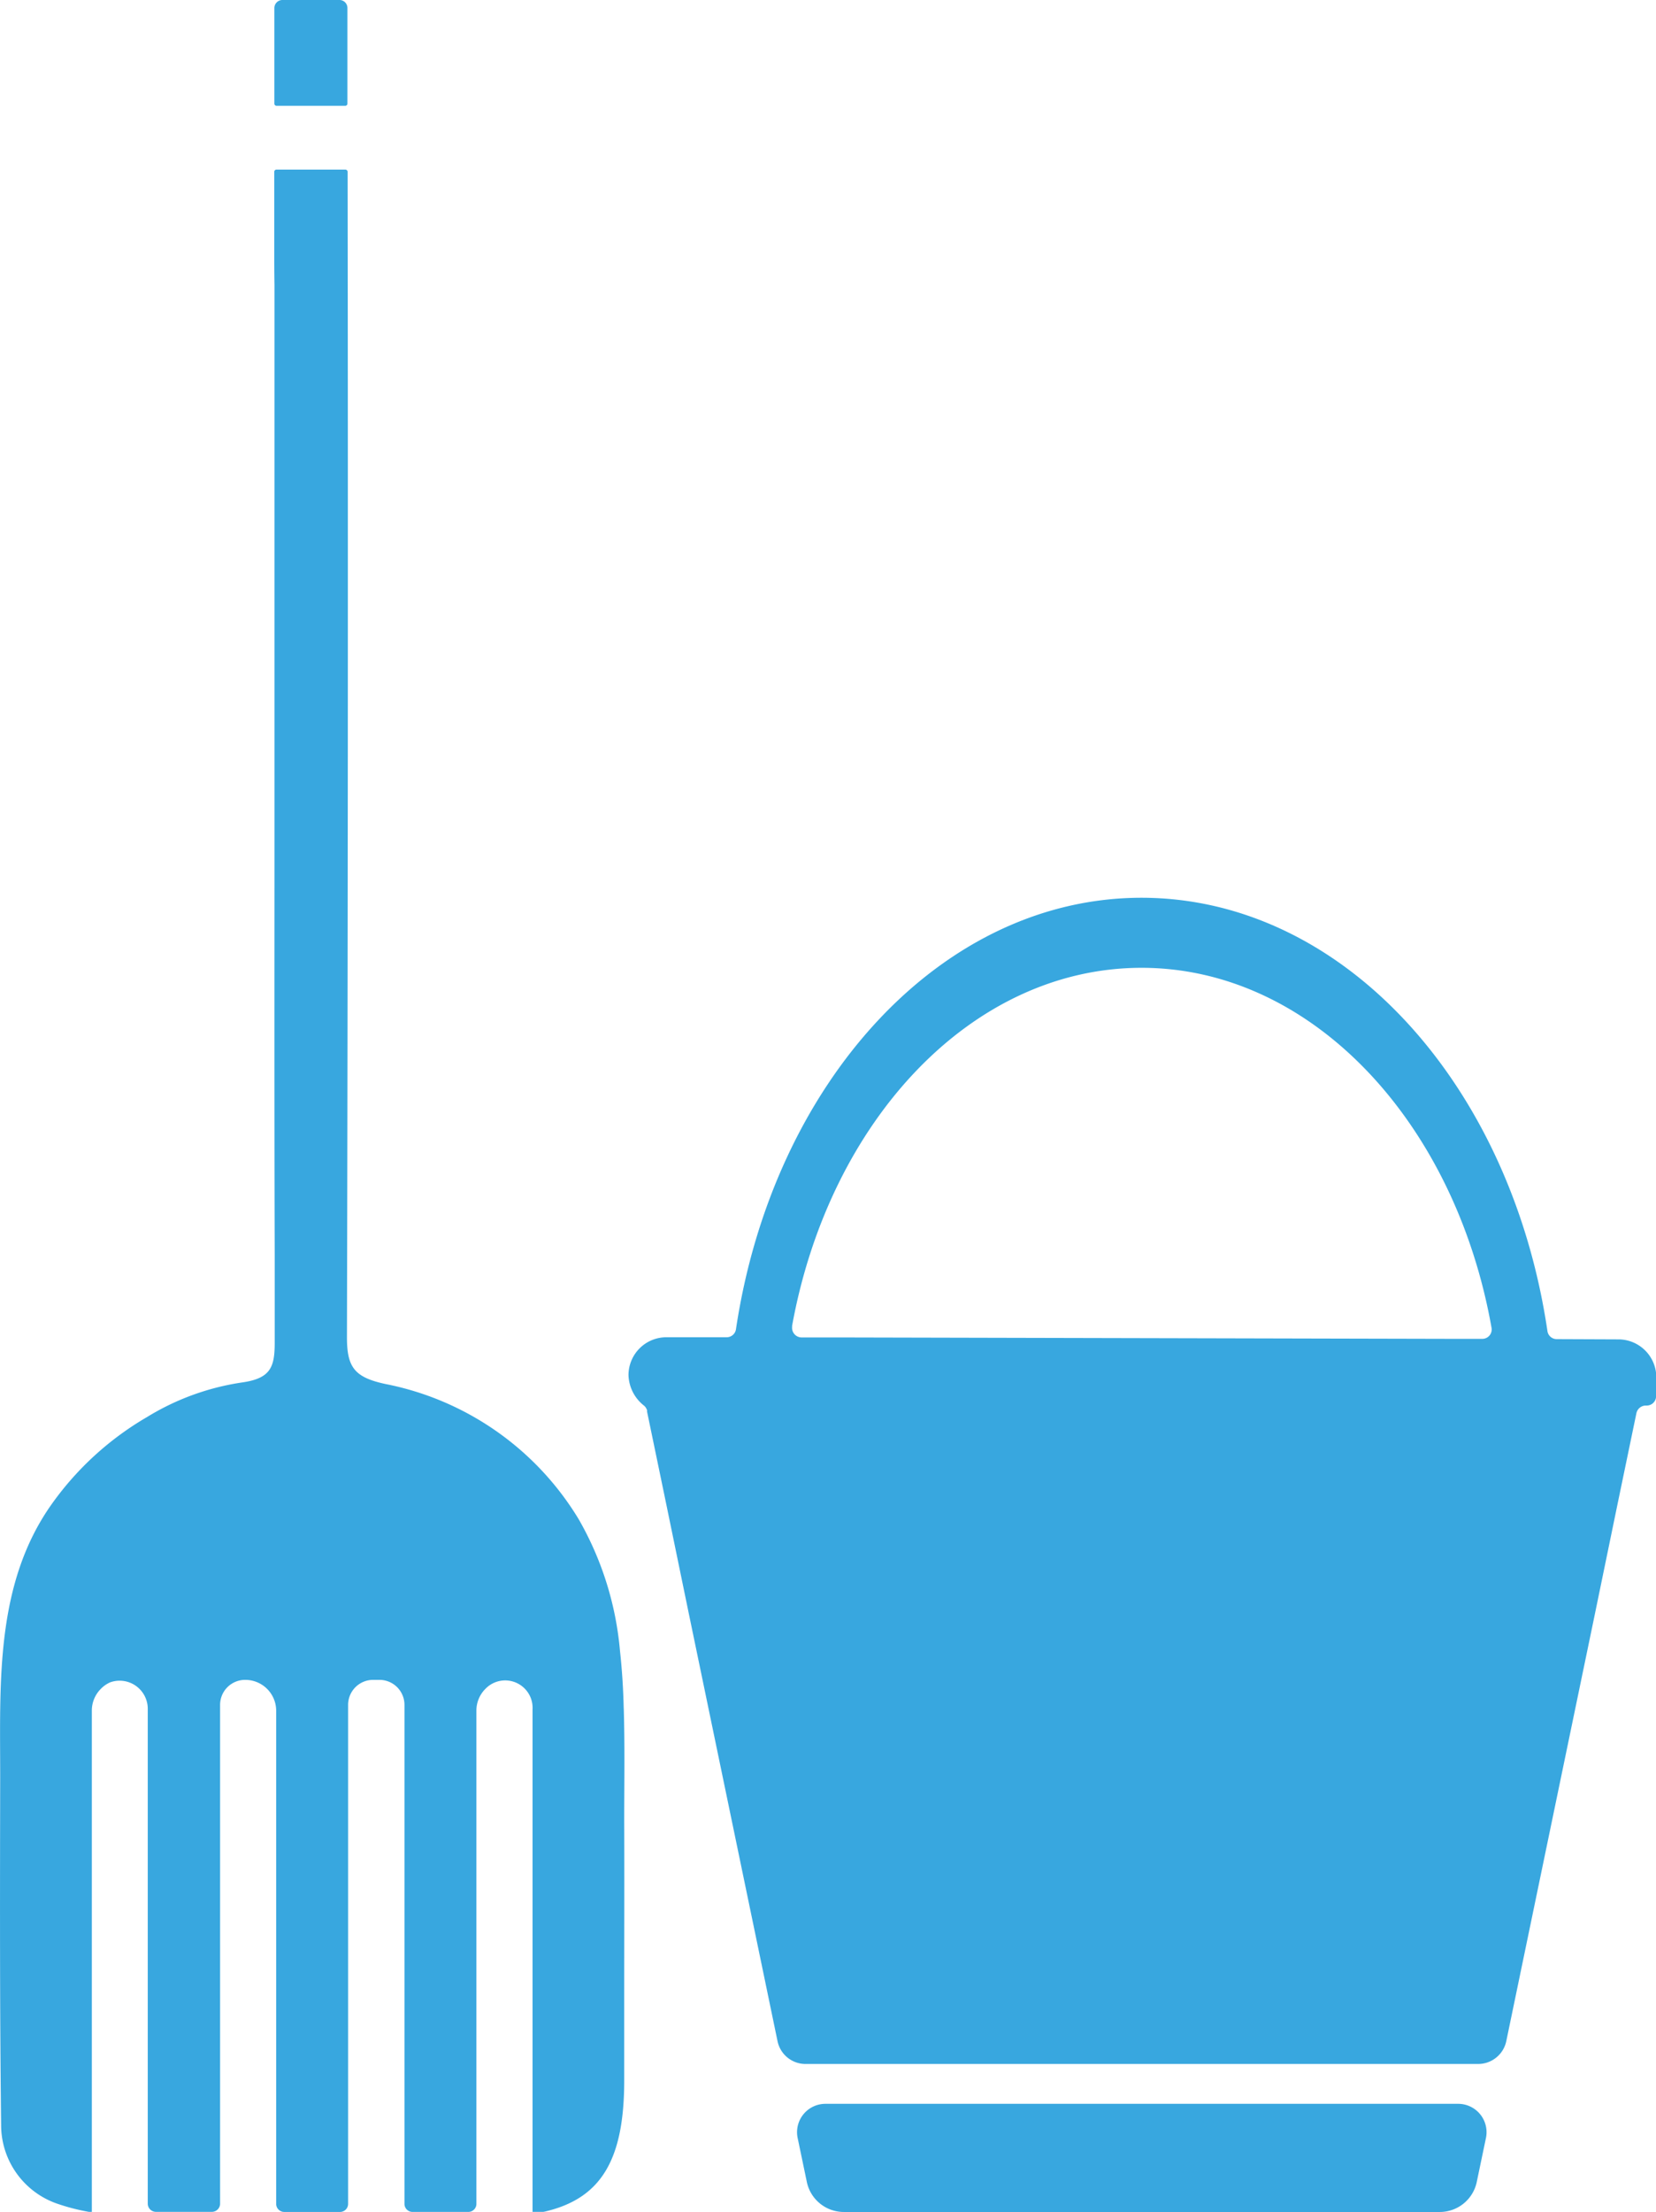
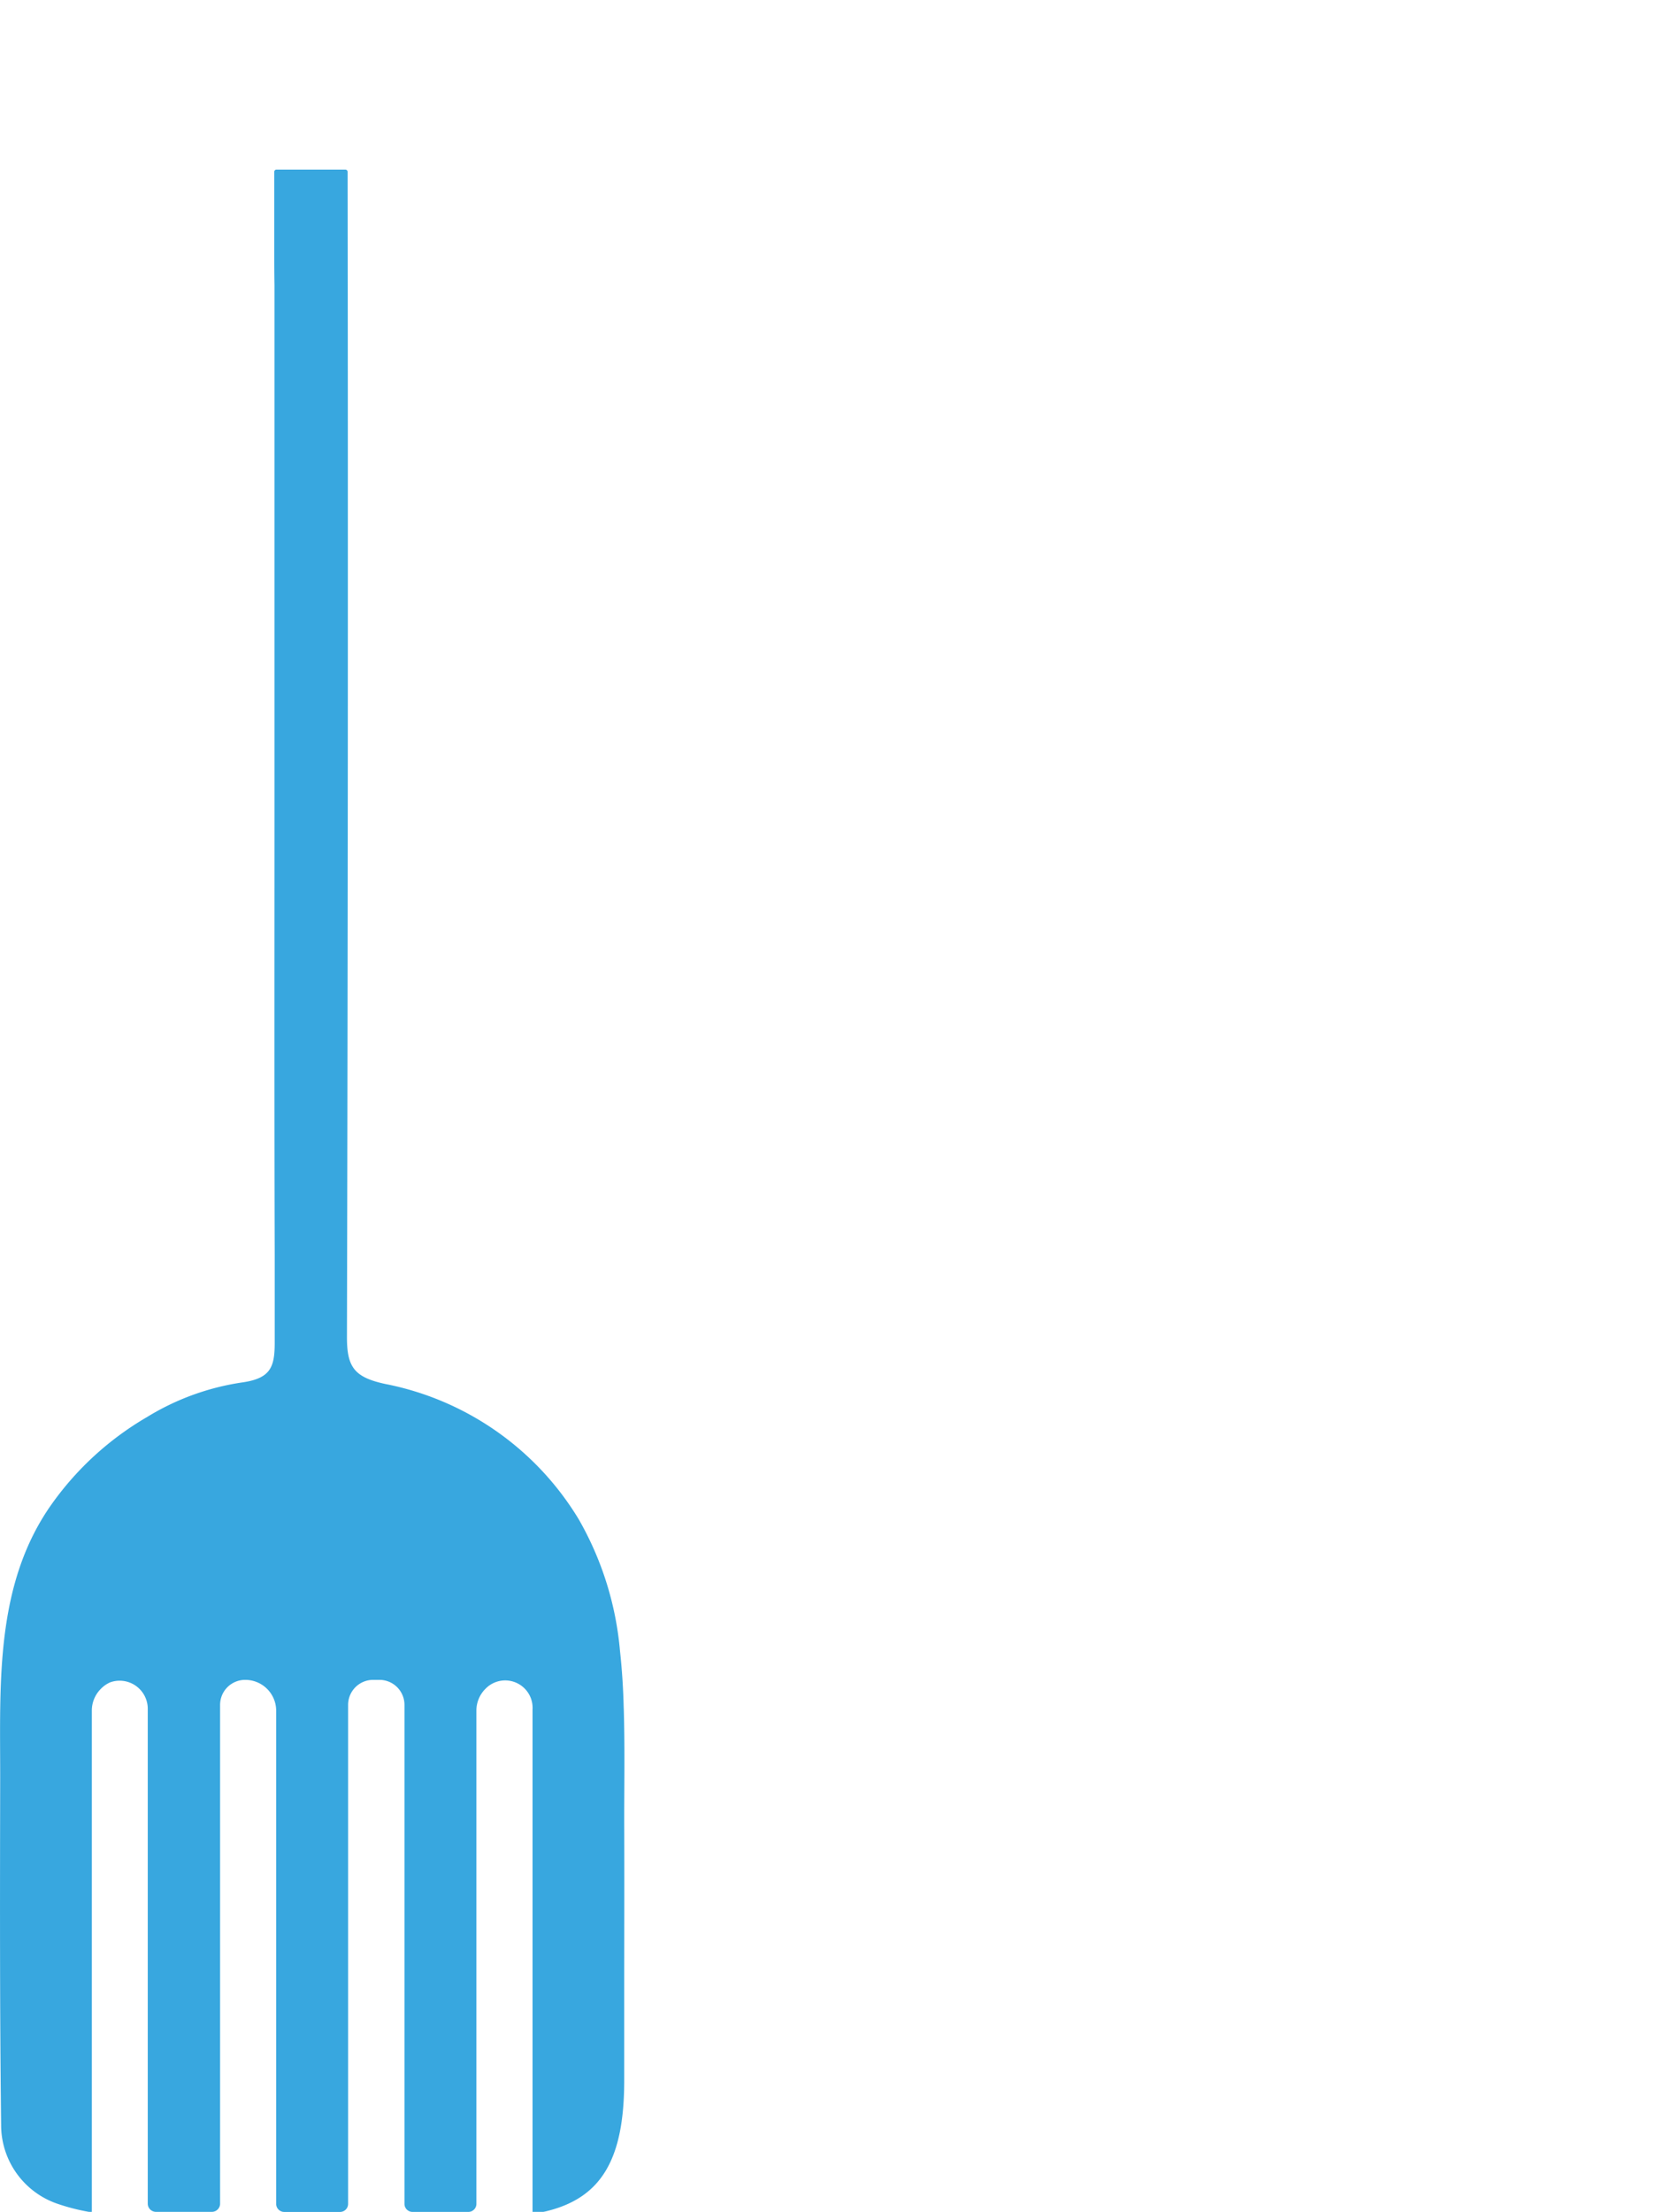
<svg xmlns="http://www.w3.org/2000/svg" id="Group_575" data-name="Group 575" width="53" height="70.762" viewBox="0 0 53 70.762">
  <defs>
    <clipPath id="clip-path">
      <rect id="Rectangle_775" data-name="Rectangle 775" width="53" height="70.762" fill="#38a7df" />
    </clipPath>
  </defs>
  <g id="Group_574" data-name="Group 574" clip-path="url(#clip-path)">
-     <path id="Path_5185" data-name="Path 5185" d="M72.474,3.385h2.19a.069.069,0,0,0,.074-.067V.26a.254.254,0,0,0-.26-.26H72.66a.258.258,0,0,0-.26.26V3.318a.069.069,0,0,0,.074.067" transform="translate(-63.619)" fill="#38a7df" />
    <path id="Path_5186" data-name="Path 5186" d="M19.962,93.962c-.015-.609-.052-1.217-.119-1.826a10.242,10.242,0,0,0-1.322-4.217,9.324,9.324,0,0,0-6.192-4.328c-1-.215-1.225-.549-1.225-1.5q.045-18.641.022-37.282a.073.073,0,0,0-.074-.067h-2.2a.069.069,0,0,0-.074.067v2.472c0,.386,0,.772.007,1.158v16.9c0,4.707-.007,9.413.007,14.127V82.27c0,.772-.126,1.136-1.017,1.269A8.063,8.063,0,0,0,4.7,84.653a9.761,9.761,0,0,0-3.014,2.739C-.165,89.961.006,93.153.006,96.159c-.007,3.712-.015,7.424.03,11.135a2.662,2.662,0,0,0,1.782,2.517,6.58,6.58,0,0,0,1.032.267h.089V94.044a.982.982,0,0,1,.29-.7.927.927,0,0,1,.3-.208.9.9,0,0,1,1.2.869v15.812a.263.263,0,0,0,.26.26H6.784a.263.263,0,0,0,.26-.26V93.858a.8.8,0,0,1,.8-.8.988.988,0,0,1,.995.987v15.775a.258.258,0,0,0,.26.26h1.782a.258.258,0,0,0,.26-.26V93.858a.8.8,0,0,1,.809-.8h.186a.8.8,0,0,1,.809.8v15.961a.258.258,0,0,0,.26.26h1.782a.258.258,0,0,0,.26-.26V94.044a.981.981,0,0,1,.29-.7.877.877,0,0,1,1.507.661v16.072h.342c.015,0,.03-.007.045-.007,1.834-.423,2.547-1.693,2.547-4.2v-2.658c0-1.878.007-3.756,0-5.642,0-1.2.022-2.4-.015-3.608" transform="translate(0 -39.316)" fill="#38a7df" />
-     <path id="Path_5187" data-name="Path 5187" d="M210.642,557.4a1.209,1.209,0,0,0,1.188.972H230.9a1.209,1.209,0,0,0,1.188-.972l.29-1.388a.908.908,0,0,0-.891-1.1H211.243a.908.908,0,0,0-.891,1.1Z" transform="translate(-184.822 -487.607)" fill="#38a7df" />
-     <path id="Path_5188" data-name="Path 5188" d="M166.35,253.172l.624,3.007.713,3.459,2.844,13.7a.915.915,0,0,0,.9.728h21.523a.921.921,0,0,0,.9-.728l2.843-13.7.713-3.459.609-2.932a.309.309,0,0,1,.3-.245h.03a.3.3,0,0,0,.3-.3l.007-.6a1.214,1.214,0,0,0-1.217-1.217l-1.968-.008a.3.3,0,0,1-.3-.26c-1.166-7.891-6.541-13.86-12.992-13.86-6.43,0-11.8,5.939-12.978,13.8a.3.3,0,0,1-.3.26h-1.923a1.212,1.212,0,0,0-1.217,1.21,1.287,1.287,0,0,0,.5.98.315.315,0,0,1,.1.171m4.633-2.71c1.188-6.57,5.746-11.47,11.188-11.47s10.03,4.922,11.2,11.514a.3.3,0,0,1-.3.356h-1.091l-19.377-.045h-1.314a.307.307,0,0,1-.3-.356" transform="translate(-145.646 -208.036)" fill="#38a7df" />
  </g>
</svg>